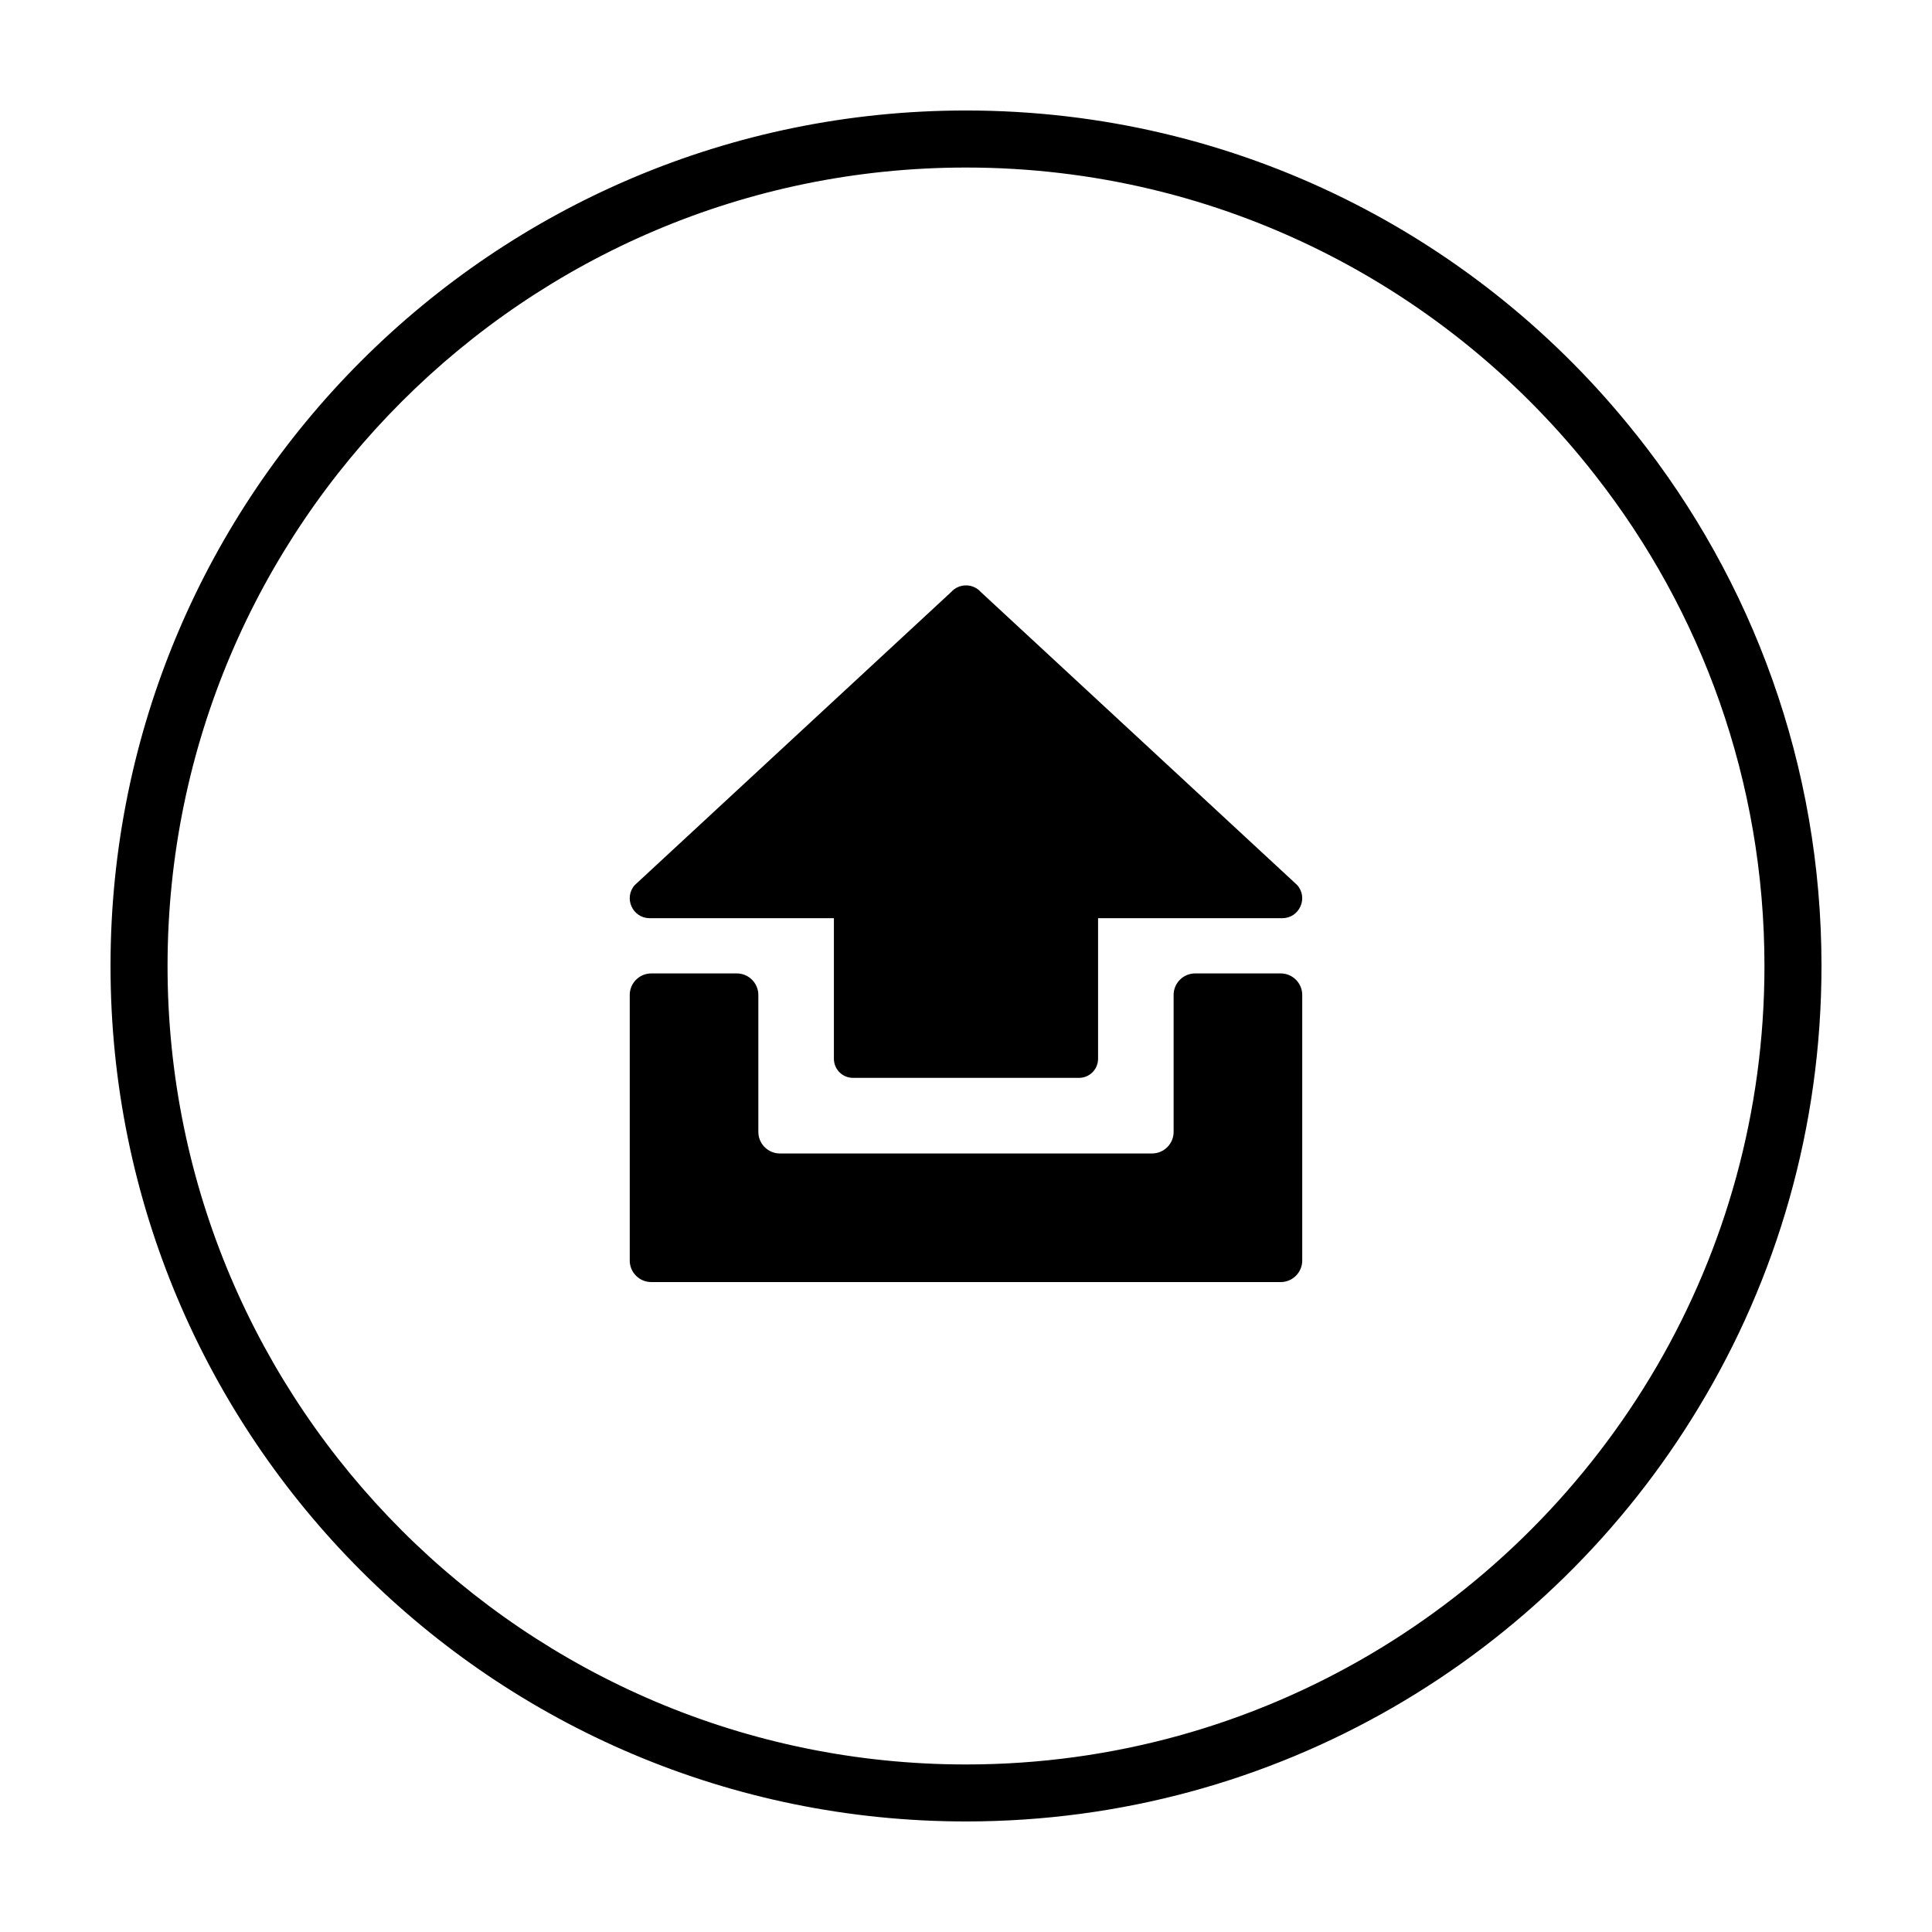
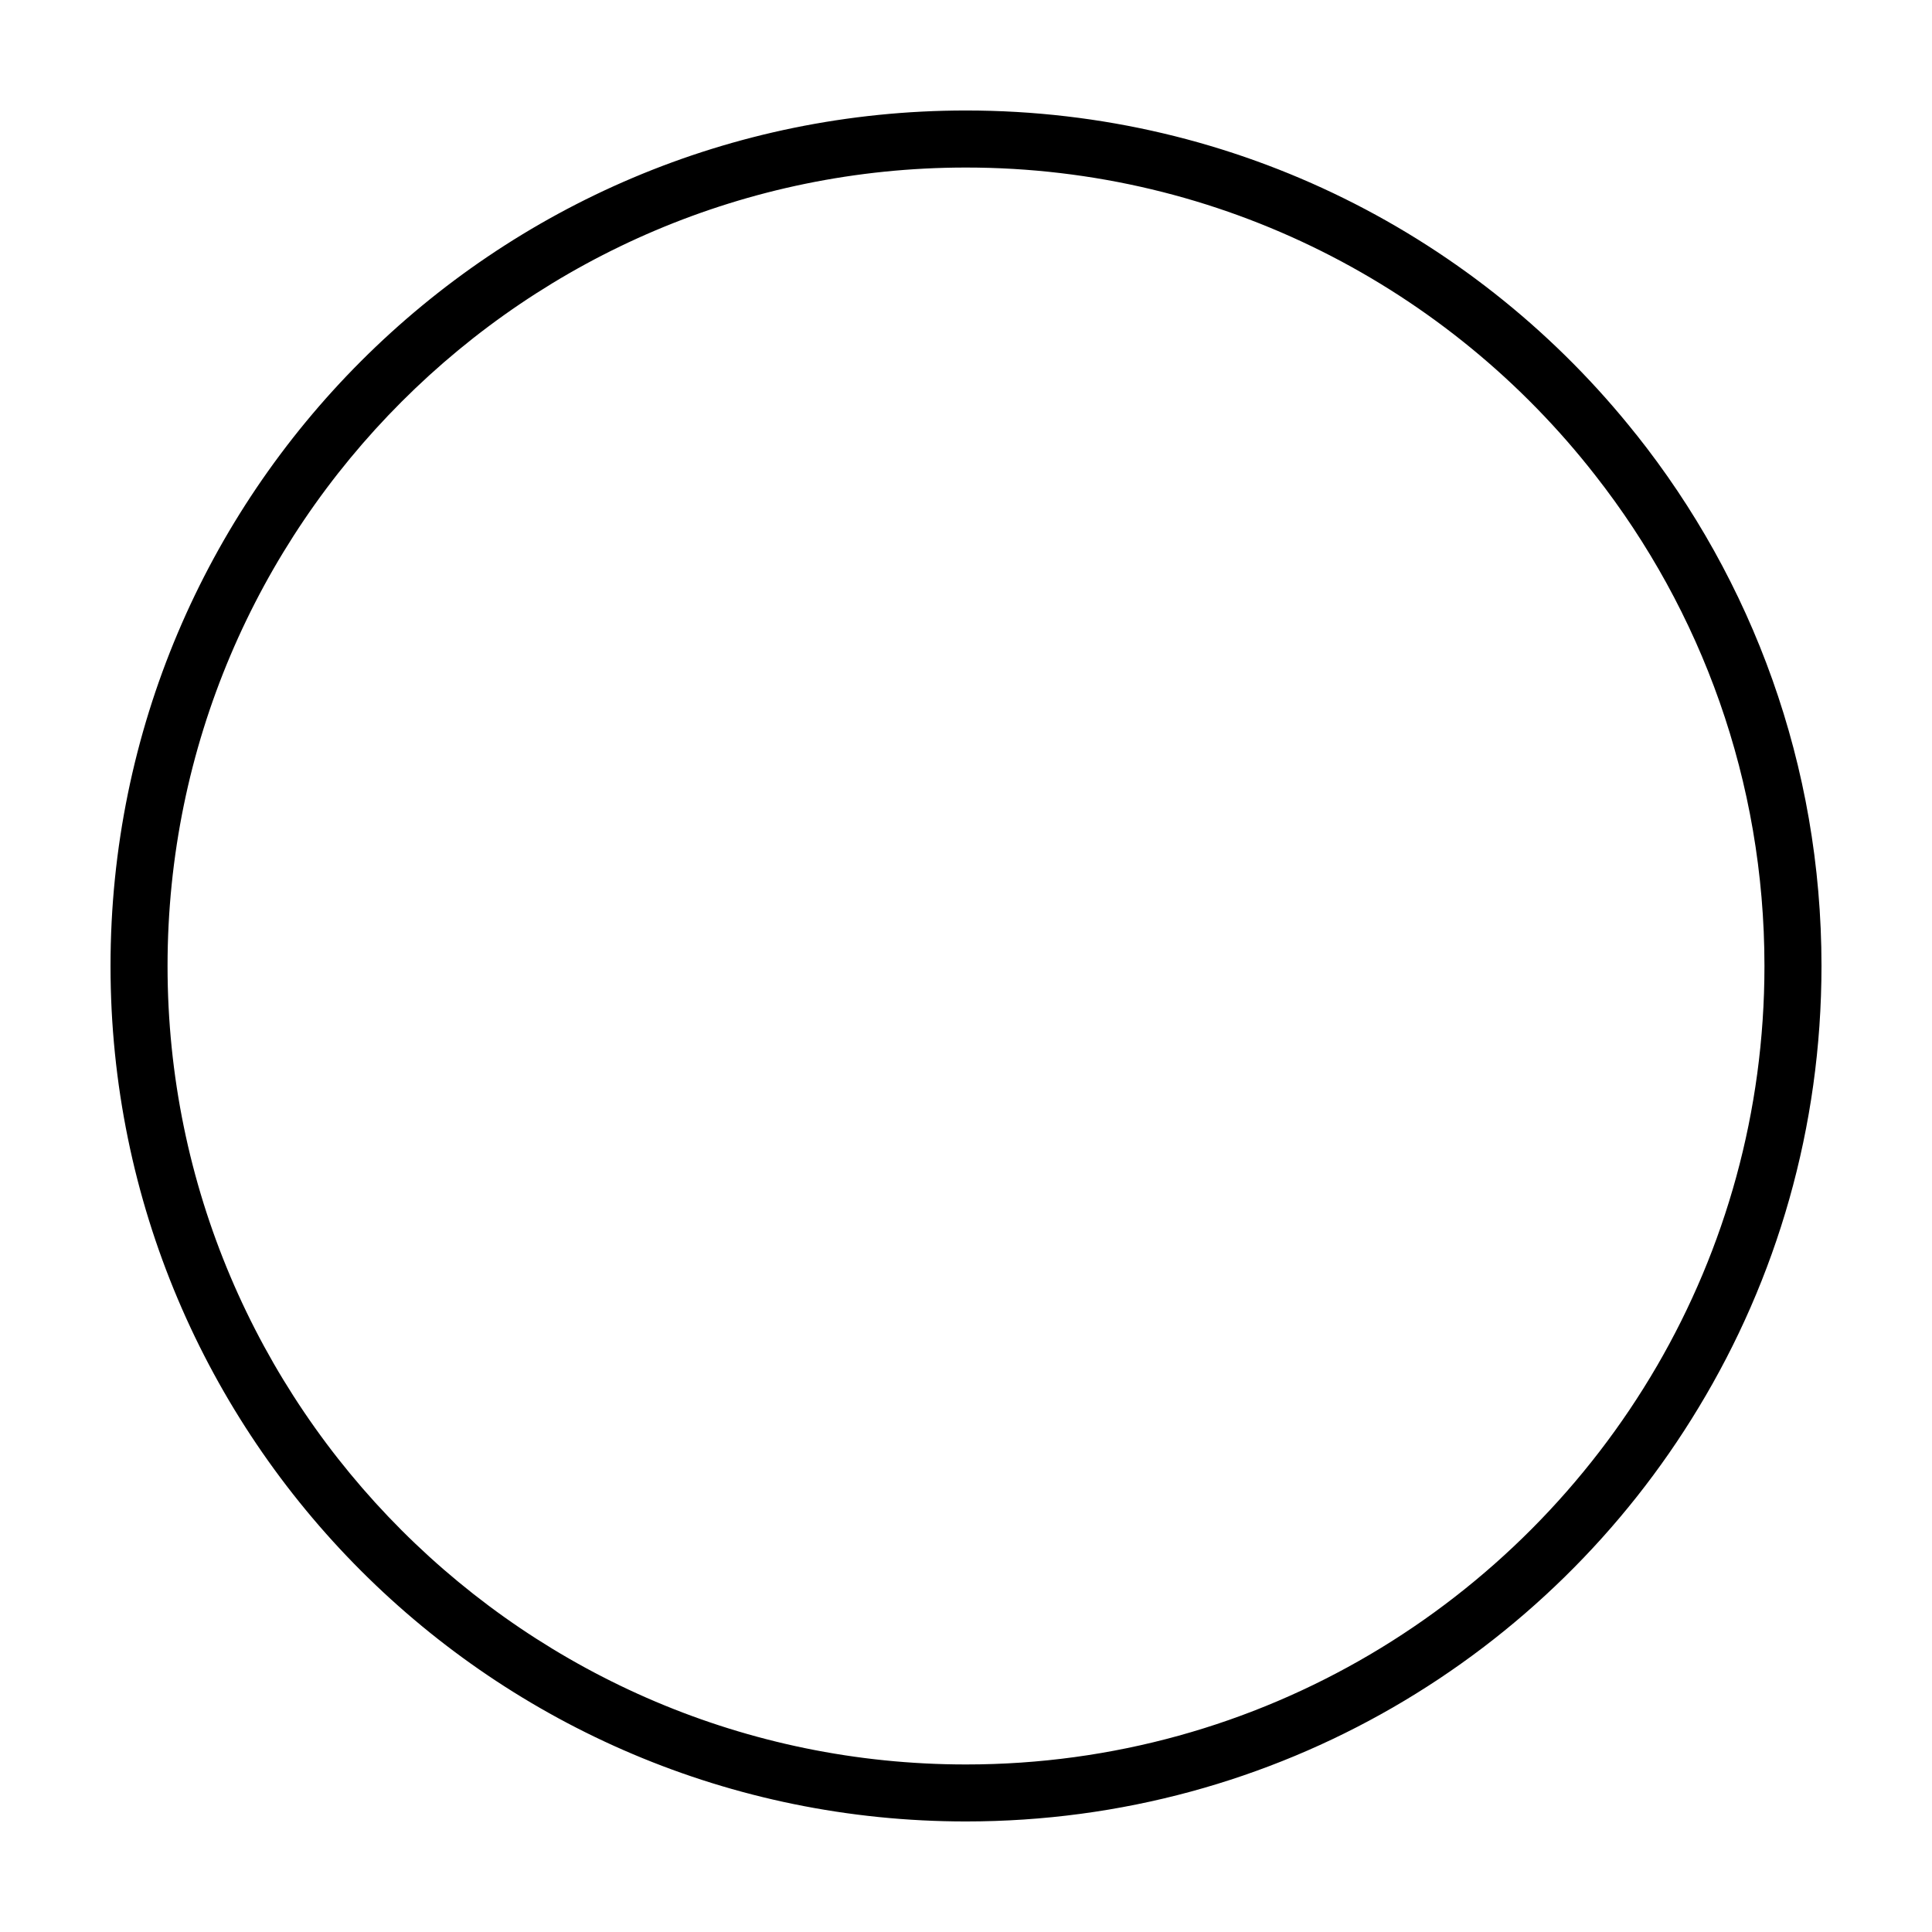
<svg xmlns="http://www.w3.org/2000/svg" fill="#000000" width="800px" height="800px" version="1.1" viewBox="144 144 512 512">
  <g>
    <path d="m577.59 259.13c-41.461-52.293-105.65-85.848-177.59-85.848-125.2 0-226.71 101.52-226.71 226.71 0 125.2 101.52 226.71 226.71 226.71 82.371 0 154.47-43.934 194.12-109.63 20.707-34.16 32.594-74.262 32.594-117.09 0-53.203-18.336-102.18-49.121-140.87zm5.492 246.92c-36.727 63.078-105.04 105.55-183.08 105.55-116.68 0-211.6-94.918-211.6-211.6 0-116.68 94.918-211.6 211.6-211.6 67.66 0 128.07 31.941 166.76 81.566 28.109 35.871 44.836 81.012 44.836 130.04 0 38.641-10.379 74.863-28.516 106.05z" />
-     <path d="m487.77 378.55-83.824-77.641c-2.102-2.367-5.793-2.367-7.894 0l-83.828 77.641c-3.019 3.406-0.598 8.777 3.949 8.777h48.82v37.258c0 2.797 2.266 5.062 5.062 5.062h59.883c2.797 0 5.062-2.266 5.062-5.062v-37.258h48.82c4.547 0 6.961-5.371 3.949-8.777z" />
-     <path d="m455.02 407.68v36.285c0 3.152-2.559 5.715-5.715 5.715h-98.621c-3.152 0-5.715-2.559-5.715-5.715v-36.285c0-3.152-2.559-5.715-5.715-5.715h-22.652c-3.152 0-5.715 2.559-5.715 5.715v70.367c0 3.152 2.559 5.715 5.715 5.715h166.79c3.152 0 5.715-2.559 5.715-5.715v-70.367c0-3.152-2.559-5.715-5.715-5.715h-22.652c-3.164 0.004-5.723 2.562-5.723 5.715z" />
  </g>
</svg>